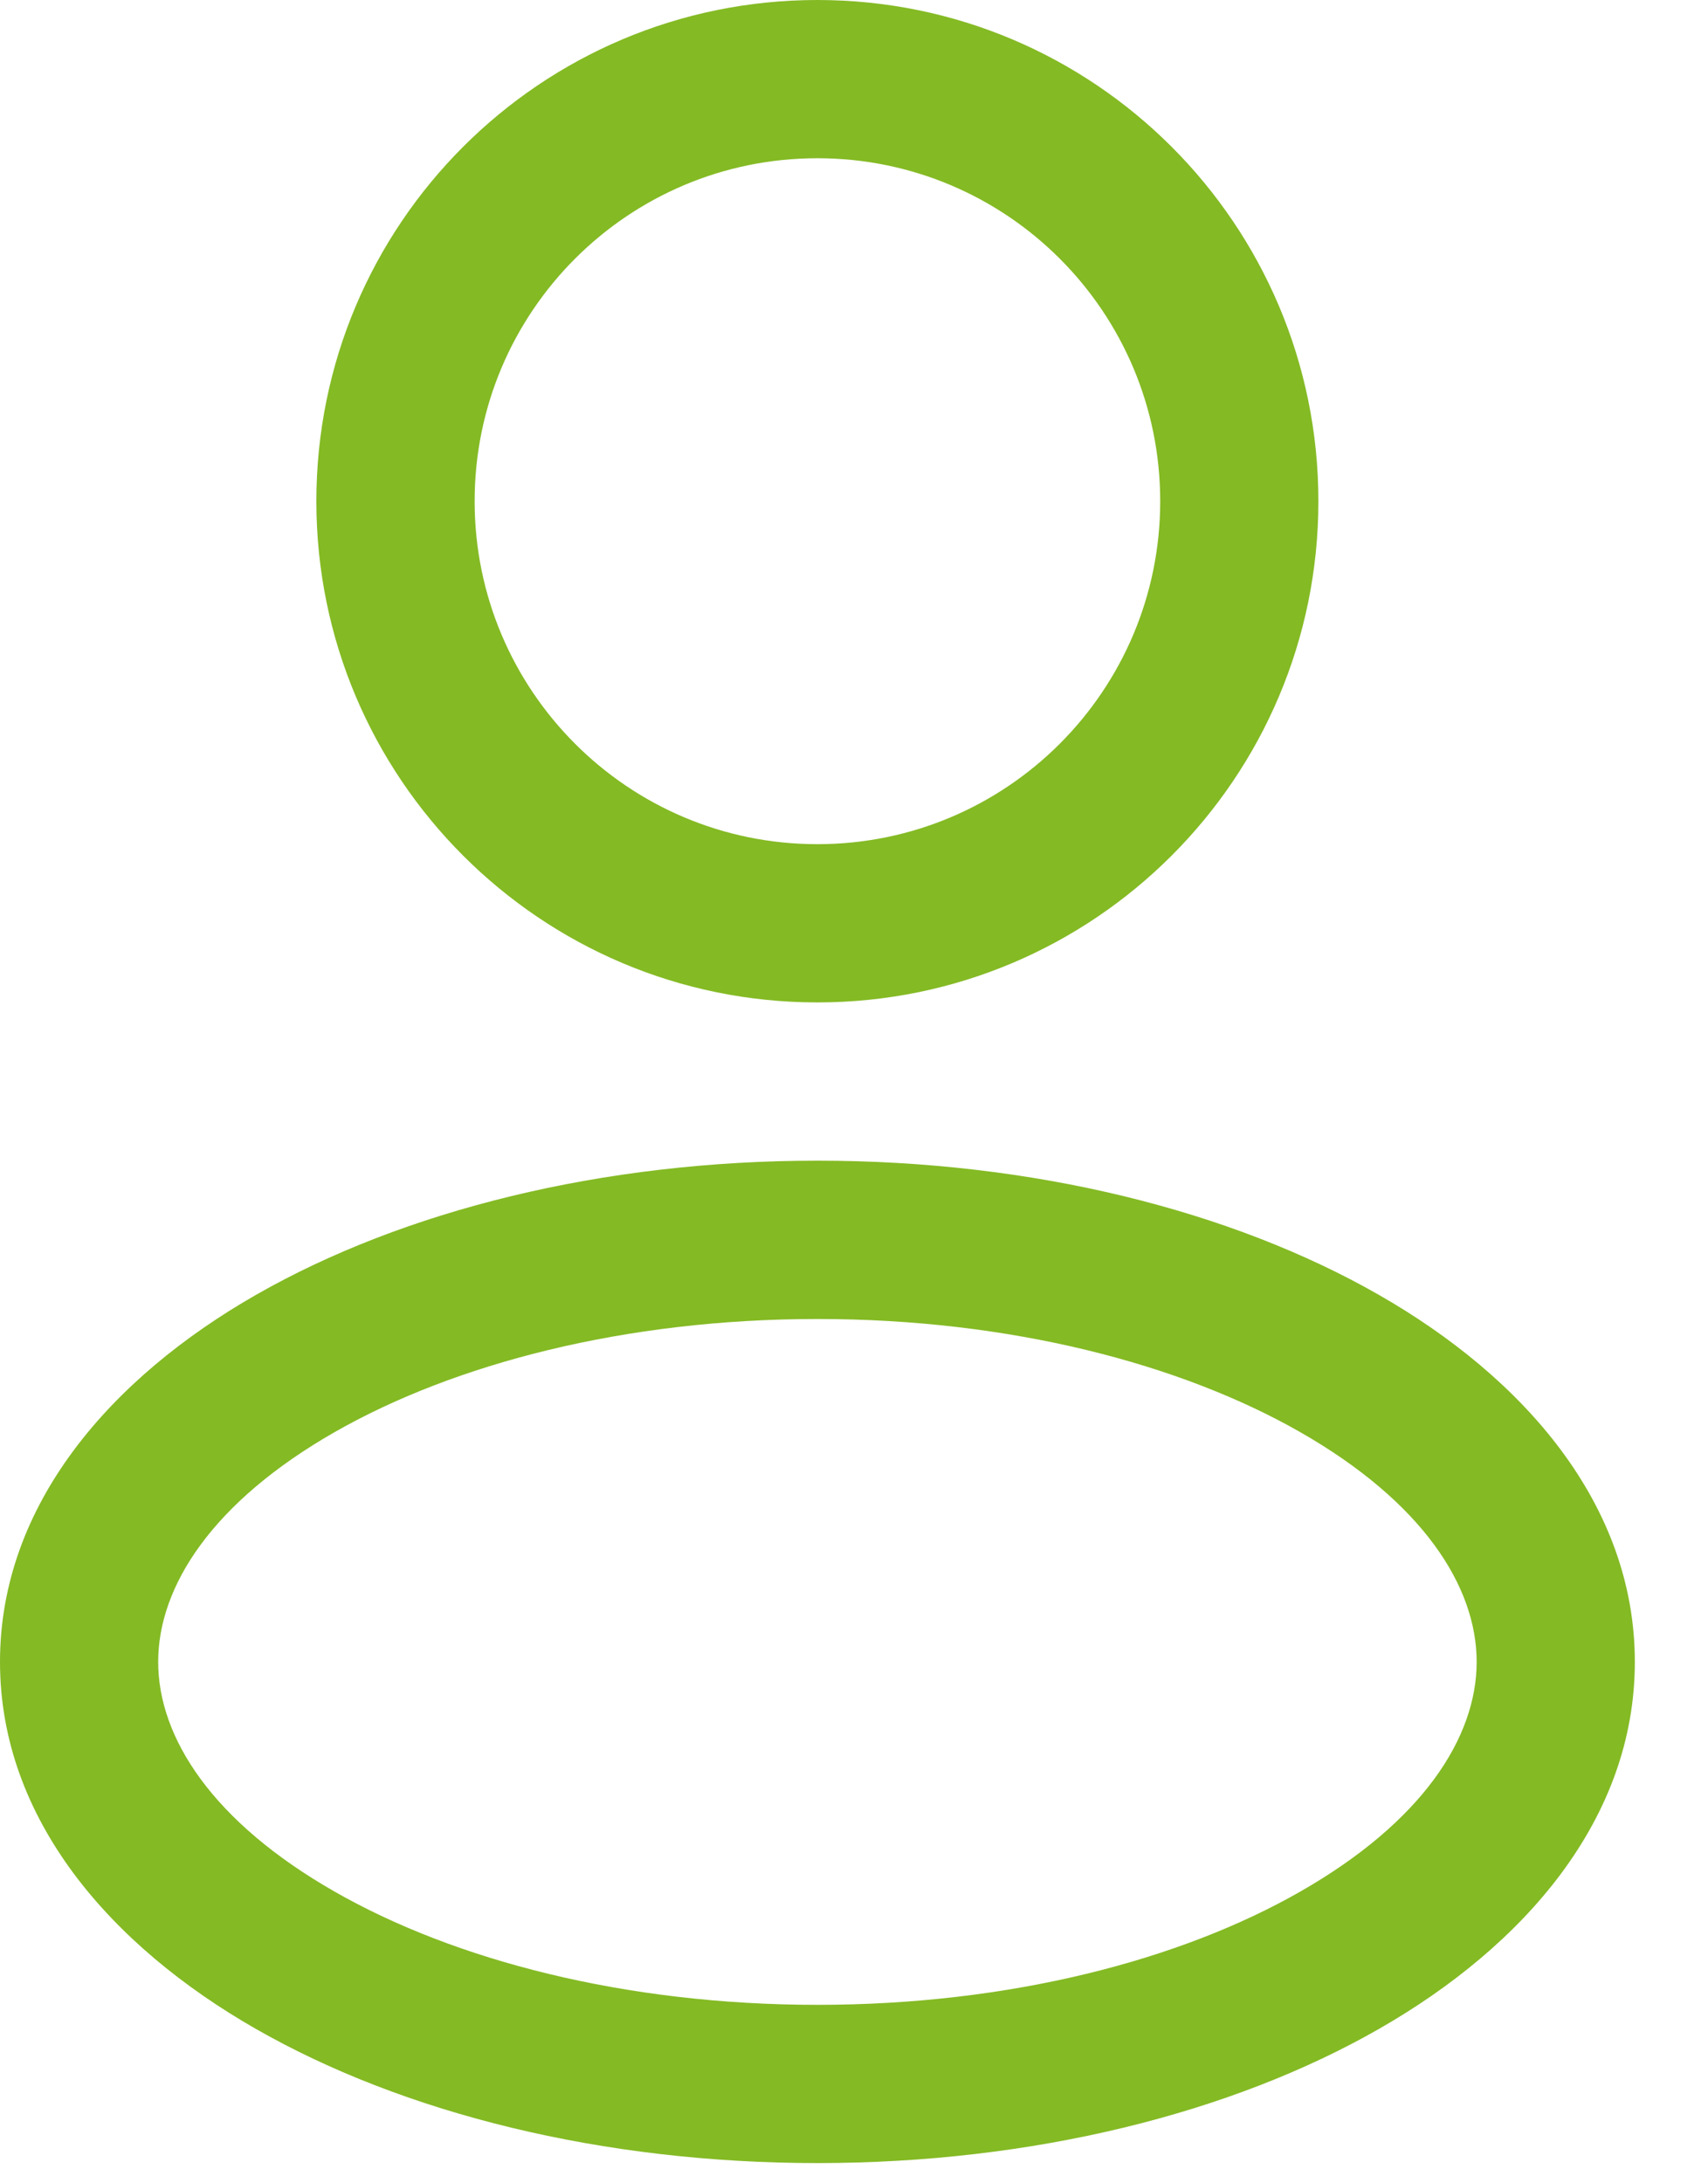
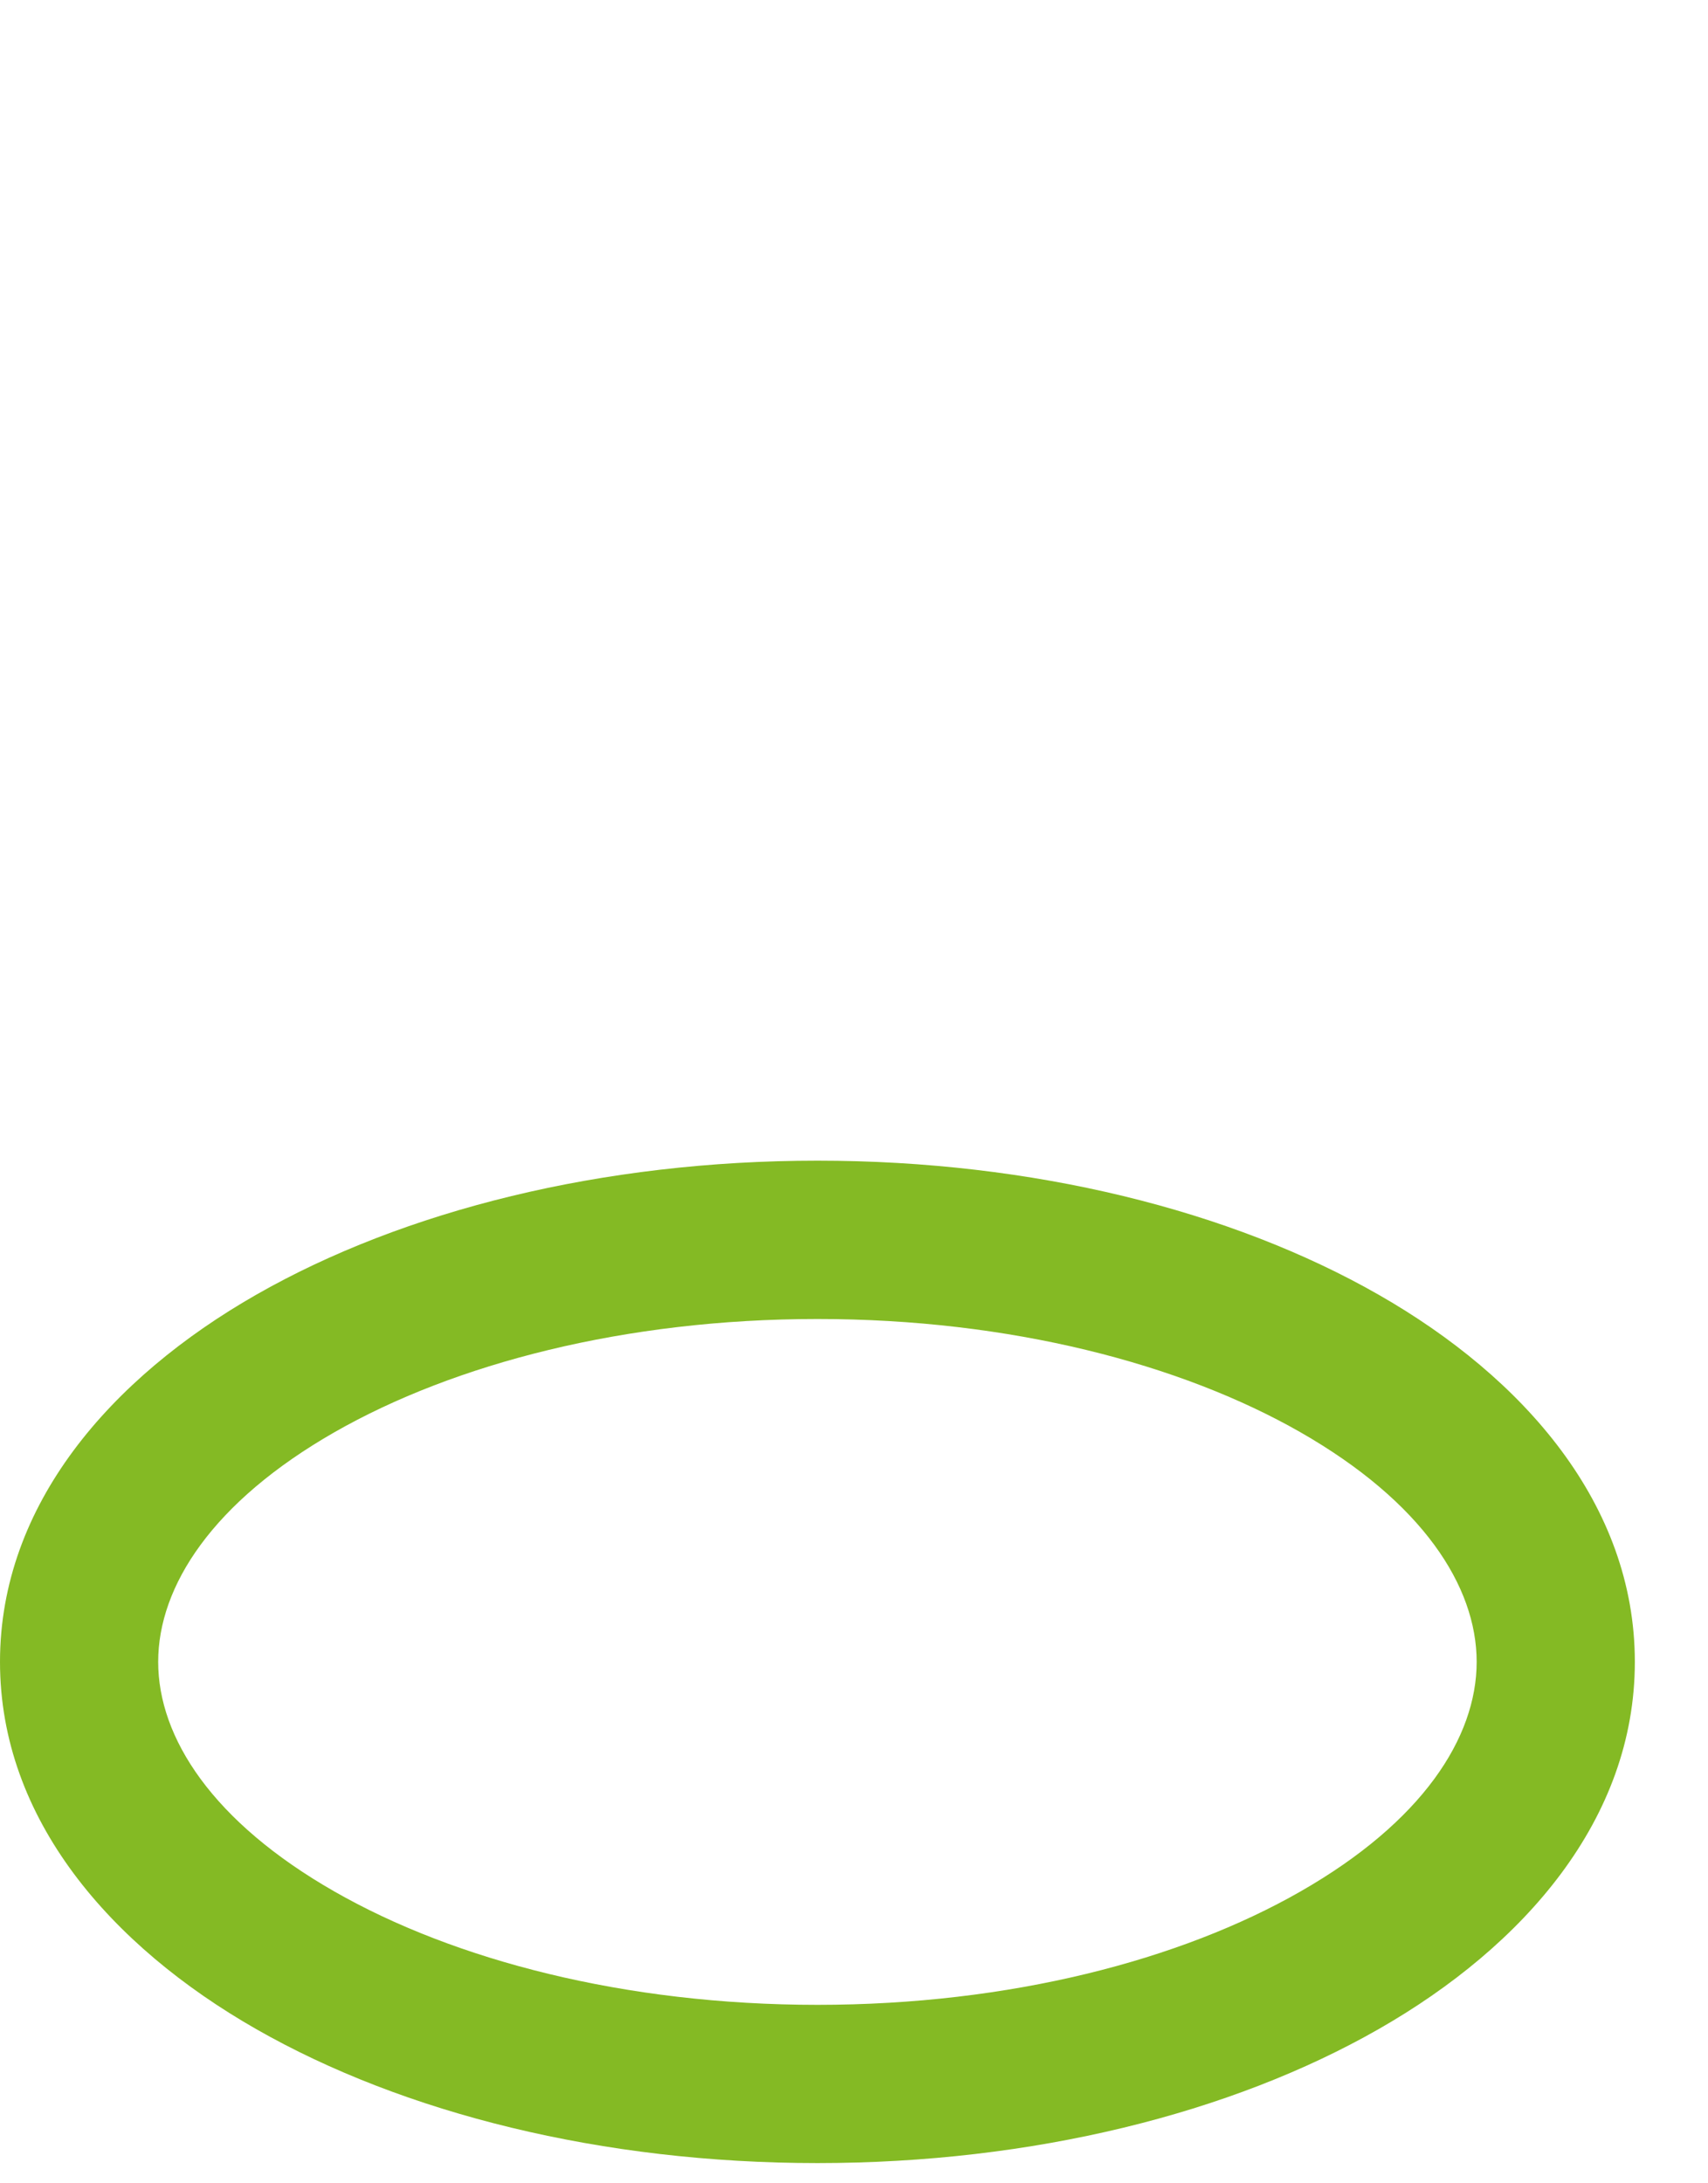
<svg xmlns="http://www.w3.org/2000/svg" width="18" height="23" viewBox="0 0 18 23" fill="none">
-   <path fill-rule="evenodd" clip-rule="evenodd" d="M8.614 0C5.698 0 3.334 2.364 3.334 5.28C3.334 8.196 5.698 10.56 8.614 10.56C11.53 10.56 13.894 8.196 13.894 5.28C13.894 2.364 11.53 0 8.614 0ZM5.002 5.28C5.002 3.285 6.619 1.667 8.614 1.667C10.61 1.667 12.227 3.285 12.227 5.28C12.227 7.275 10.61 8.893 8.614 8.893C6.619 8.893 5.002 7.275 5.002 5.28Z" fill="#84BA24" />
  <path fill-rule="evenodd" clip-rule="evenodd" d="M8.615 12.227C6.348 12.227 4.255 12.751 2.699 13.64C1.167 14.515 0 15.851 0 17.507C0 19.164 1.167 20.5 2.699 21.375C4.255 22.264 6.348 22.787 8.615 22.787C10.882 22.787 12.975 22.264 14.53 21.375C16.062 20.5 17.229 19.164 17.229 17.507C17.229 15.851 16.062 14.515 14.53 13.64C12.975 12.751 10.882 12.227 8.615 12.227ZM1.667 17.507C1.667 16.708 2.242 15.821 3.526 15.087C4.787 14.367 6.584 13.895 8.615 13.895C10.645 13.895 12.442 14.367 13.703 15.087C14.987 15.821 15.562 16.708 15.562 17.507C15.562 18.307 14.987 19.194 13.703 19.927C12.442 20.648 10.645 21.12 8.615 21.12C6.584 21.12 4.787 20.648 3.526 19.927C2.242 19.194 1.667 18.307 1.667 17.507Z" fill="#84BA24" />
</svg>